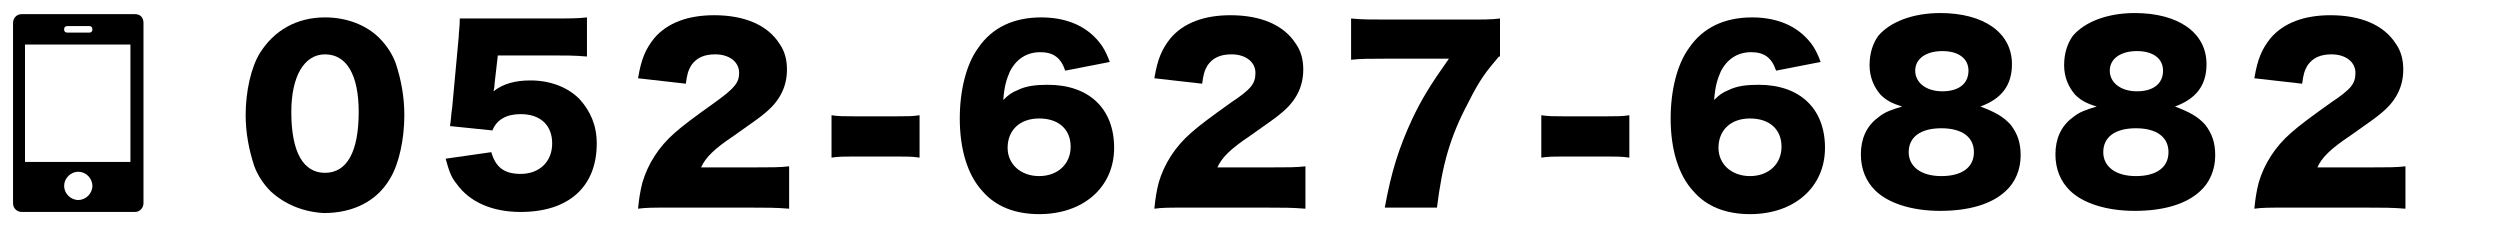
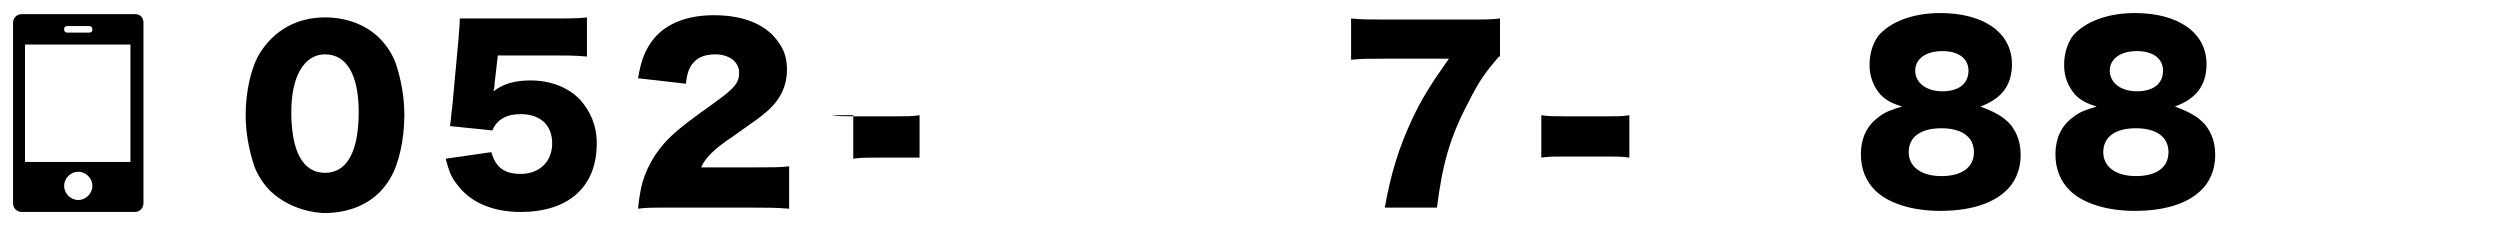
<svg xmlns="http://www.w3.org/2000/svg" version="1.1" id="レイヤー_1" x="0px" y="0px" viewBox="0 0 230 21.8" style="enable-background:new 0 0 230 21.8;" xml:space="preserve">
  <g>
    <path d="M12.4,1.3H2c-0.5,0-0.8,0.4-0.8,0.8v16.6c0,0.5,0.4,0.8,0.8,0.8h10.4c0.5,0,0.8-0.4,0.8-0.8V2.1   C13.2,1.6,12.9,1.3,12.4,1.3z M6.2,2.4h2c0.2,0,0.3,0.1,0.3,0.3S8.4,3,8.2,3h-2C6,3,5.9,2.9,5.9,2.7S6,2.4,6.2,2.4z M7.2,18.4   c-0.7,0-1.3-0.6-1.3-1.3c0-0.7,0.6-1.3,1.3-1.3s1.3,0.6,1.3,1.3S7.9,18.4,7.2,18.4z M12.1,14.9H2.3V4.1H12v10.8H12.1z" />
  </g>
  <g>
    <g>
      <path d="M24.9,17.6c-0.7-0.7-1.2-1.5-1.5-2.3c-0.5-1.5-0.8-3.1-0.8-4.7c0-2.2,0.5-4.4,1.3-5.7c1.3-2.1,3.4-3.3,6-3.3    c2,0,3.8,0.7,5,1.9c0.7,0.7,1.2,1.5,1.5,2.3c0.5,1.5,0.8,3.1,0.8,4.8c0,2.2-0.5,4.5-1.3,5.8c-1.2,2.1-3.4,3.2-6.1,3.2    C27.9,19.5,26.2,18.8,24.9,17.6z M26.8,10.3c0,3.7,1.1,5.6,3.1,5.6c2,0,3.1-1.9,3.1-5.6C33,6.9,31.9,5,29.9,5    C28,5,26.8,7,26.8,10.3z" />
      <path d="M45.5,7.7c0,0.1,0,0.3-0.1,0.7c0.9-0.7,2-1,3.4-1c1.8,0,3.4,0.6,4.5,1.7c1,1.1,1.6,2.4,1.6,4.1c0,4-2.6,6.3-7,6.3    c-2.6,0-4.7-0.9-5.9-2.6c-0.5-0.6-0.7-1.2-1-2.3l4.2-0.6c0.4,1.4,1.2,2,2.7,2c1.7,0,2.9-1.1,2.9-2.8c0-1.7-1.1-2.7-2.9-2.7    c-1.3,0-2.2,0.5-2.6,1.5l-3.9-0.4c0.1-0.6,0.1-1.1,0.2-1.7l0.6-6.5c0-0.4,0.1-0.9,0.1-1.7c0.9,0,1.1,0,2.1,0h6.2    c1.8,0,2.6,0,3.4-0.1v3.6c-1.1-0.1-2.1-0.1-3.4-0.1h-4.8L45.5,7.7z" />
      <path d="M61.8,19.1c-1.9,0-2.3,0-3.1,0.1c0.1-1,0.2-1.6,0.4-2.4c0.5-1.7,1.5-3.3,3-4.6c0.8-0.7,1.6-1.3,3.7-2.8    C67.6,8.1,68,7.6,68,6.7c0-1-0.9-1.7-2.2-1.7c-1,0-1.7,0.3-2.2,1c-0.3,0.5-0.4,0.9-0.5,1.7l-4.4-0.5c0.3-1.8,0.7-2.7,1.5-3.7    c1.2-1.4,3.1-2.1,5.5-2.1c2.8,0,4.9,0.9,6,2.6c0.5,0.7,0.7,1.5,0.7,2.4c0,1.5-0.6,2.8-1.9,3.9c-0.7,0.6-0.9,0.7-3,2.2    c-1.8,1.2-2.6,2-3,2.9h4.8c1.6,0,2.5,0,3.3-0.1v3.9c-1.2-0.1-2.1-0.1-3.5-0.1H61.8z" />
-       <path d="M76.5,10.6c0.6,0.1,1.2,0.1,2,0.1h4.1c0.8,0,1.4,0,2-0.1v3.9c-0.7-0.1-1.2-0.1-2-0.1h-4.1c-0.8,0-1.3,0-2,0.1V10.6z" />
-       <path d="M98,6.5c-0.4-1.2-1.1-1.7-2.3-1.7s-2.2,0.6-2.8,1.8c-0.3,0.7-0.5,1.3-0.6,2.6c0.5-0.5,0.8-0.7,1.3-0.9    c0.8-0.4,1.7-0.5,2.8-0.5c3.8,0,6.1,2.2,6.1,5.8c0,3.6-2.8,6.1-6.9,6.1c-2.2,0-4-0.7-5.2-2.1c-1.4-1.5-2.1-3.9-2.1-6.7    c0-2.6,0.6-5,1.7-6.5c1.3-1.9,3.3-2.8,5.8-2.8c2,0,3.7,0.6,4.9,1.8c0.6,0.6,1,1.2,1.4,2.3L98,6.5z M92.7,13.6    c0,1.5,1.2,2.6,2.9,2.6c1.7,0,2.9-1.1,2.9-2.7c0-1.6-1.1-2.6-2.9-2.6C93.8,10.9,92.7,12,92.7,13.6z" />
-       <path d="M109.3,19.1c-1.9,0-2.3,0-3.1,0.1c0.1-1,0.2-1.6,0.4-2.4c0.5-1.7,1.5-3.3,3-4.6c0.8-0.7,1.6-1.3,3.7-2.8    c1.8-1.2,2.2-1.7,2.2-2.7c0-1-0.9-1.7-2.2-1.7c-1,0-1.7,0.3-2.2,1c-0.3,0.5-0.4,0.9-0.5,1.7l-4.4-0.5c0.3-1.8,0.7-2.7,1.5-3.7    c1.2-1.4,3.1-2.1,5.5-2.1c2.8,0,4.9,0.9,6,2.6c0.5,0.7,0.7,1.5,0.7,2.4c0,1.5-0.6,2.8-1.9,3.9c-0.7,0.6-0.9,0.7-3,2.2    c-1.8,1.2-2.6,2-3,2.9h4.8c1.6,0,2.5,0,3.3-0.1v3.9c-1.2-0.1-2.1-0.1-3.5-0.1H109.3z" />
+       <path d="M76.5,10.6c0.6,0.1,1.2,0.1,2,0.1h4.1c0.8,0,1.4,0,2-0.1v3.9h-4.1c-0.8,0-1.3,0-2,0.1V10.6z" />
      <path d="M137.9,5.2c-1.2,1.4-1.8,2.2-2.8,4.2c-1.7,3.2-2.4,5.7-2.9,9.7h-4.8c0.6-3.3,1.3-5.5,2.5-8.1c0.9-1.9,1.7-3.2,3.4-5.6    h-5.9c-1.5,0-2.2,0-3.1,0.1V1.7c0.9,0.1,1.9,0.1,3.4,0.1h7c1.9,0,2.5,0,3.3-0.1V5.2z" />
      <path d="M141.8,10.6c0.6,0.1,1.2,0.1,2,0.1h4.1c0.8,0,1.4,0,2-0.1v3.9c-0.7-0.1-1.2-0.1-2-0.1h-4.1c-0.8,0-1.3,0-2,0.1V10.6z" />
-       <path d="M163.4,6.5c-0.4-1.2-1.1-1.7-2.3-1.7s-2.2,0.6-2.8,1.8c-0.3,0.7-0.5,1.3-0.6,2.6c0.5-0.5,0.8-0.7,1.3-0.9    c0.8-0.4,1.7-0.5,2.8-0.5c3.8,0,6.1,2.2,6.1,5.8c0,3.6-2.8,6.1-6.9,6.1c-2.2,0-4-0.7-5.2-2.1c-1.4-1.5-2.1-3.9-2.1-6.7    c0-2.6,0.6-5,1.7-6.5c1.3-1.9,3.3-2.8,5.8-2.8c2,0,3.7,0.6,4.9,1.8c0.6,0.6,1,1.2,1.4,2.3L163.4,6.5z M158.1,13.6    c0,1.5,1.2,2.6,2.9,2.6c1.7,0,2.9-1.1,2.9-2.7c0-1.6-1.1-2.6-2.9-2.6C159.2,10.9,158.1,12,158.1,13.6z" />
      <path d="M185,11.5c0.6,0.8,0.9,1.6,0.9,2.8c0,1.3-0.5,2.5-1.4,3.3c-1.3,1.2-3.4,1.8-6,1.8c-2.6,0-4.8-0.7-6-1.9    c-0.8-0.8-1.3-1.9-1.3-3.3c0-1.4,0.5-2.6,1.6-3.4c0.6-0.5,1.2-0.7,2.2-1c-1-0.3-1.5-0.6-2-1.1c-0.6-0.7-1-1.6-1-2.7    c0-1.1,0.3-2,0.8-2.7c1.1-1.3,3.2-2.1,5.7-2.1c4,0,6.6,1.8,6.6,4.7c0,2-1,3.2-2.9,3.9C183.5,10.3,184.3,10.7,185,11.5z M175.6,14    c0,1.3,1.1,2.2,3,2.2c1.9,0,3-0.8,3-2.2c0-1.4-1.1-2.2-3-2.2C176.7,11.8,175.6,12.6,175.6,14z M176.2,6.5c0,1.1,1,1.9,2.5,1.9    c1.5,0,2.4-0.7,2.4-1.9c0-1.1-0.9-1.8-2.4-1.8S176.2,5.4,176.2,6.5z" />
      <path d="M202.9,11.5c0.6,0.8,0.9,1.6,0.9,2.8c0,1.3-0.5,2.5-1.4,3.3c-1.3,1.2-3.4,1.8-6,1.8c-2.6,0-4.8-0.7-6-1.9    c-0.8-0.8-1.3-1.9-1.3-3.3c0-1.4,0.5-2.6,1.6-3.4c0.6-0.5,1.2-0.7,2.2-1c-1-0.3-1.5-0.6-2-1.1c-0.6-0.7-1-1.6-1-2.7    c0-1.1,0.3-2,0.8-2.7c1.1-1.3,3.2-2.1,5.7-2.1c4,0,6.6,1.8,6.6,4.7c0,2-1,3.2-2.9,3.9C201.4,10.3,202.2,10.7,202.9,11.5z     M193.5,14c0,1.3,1.1,2.2,3,2.2c1.9,0,3-0.8,3-2.2c0-1.4-1.1-2.2-3-2.2C194.6,11.8,193.5,12.6,193.5,14z M194.1,6.5    c0,1.1,1,1.9,2.5,1.9c1.5,0,2.4-0.7,2.4-1.9c0-1.1-0.9-1.8-2.4-1.8S194.1,5.4,194.1,6.5z" />
-       <path d="M210.5,19.1c-1.9,0-2.3,0-3.1,0.1c0.1-1,0.2-1.6,0.4-2.4c0.5-1.7,1.5-3.3,3-4.6c0.8-0.7,1.6-1.3,3.7-2.8    c1.8-1.2,2.2-1.7,2.2-2.7c0-1-0.9-1.7-2.2-1.7c-1,0-1.7,0.3-2.2,1c-0.3,0.5-0.4,0.9-0.5,1.7l-4.4-0.5c0.3-1.8,0.7-2.7,1.5-3.7    c1.2-1.4,3.1-2.1,5.5-2.1c2.8,0,4.9,0.9,6,2.6c0.5,0.7,0.7,1.5,0.7,2.4c0,1.5-0.6,2.8-1.9,3.9c-0.7,0.6-0.9,0.7-3,2.2    c-1.8,1.2-2.6,2-3,2.9h4.8c1.6,0,2.5,0,3.3-0.1v3.9c-1.2-0.1-2.1-0.1-3.5-0.1H210.5z" />
    </g>
  </g>
</svg>